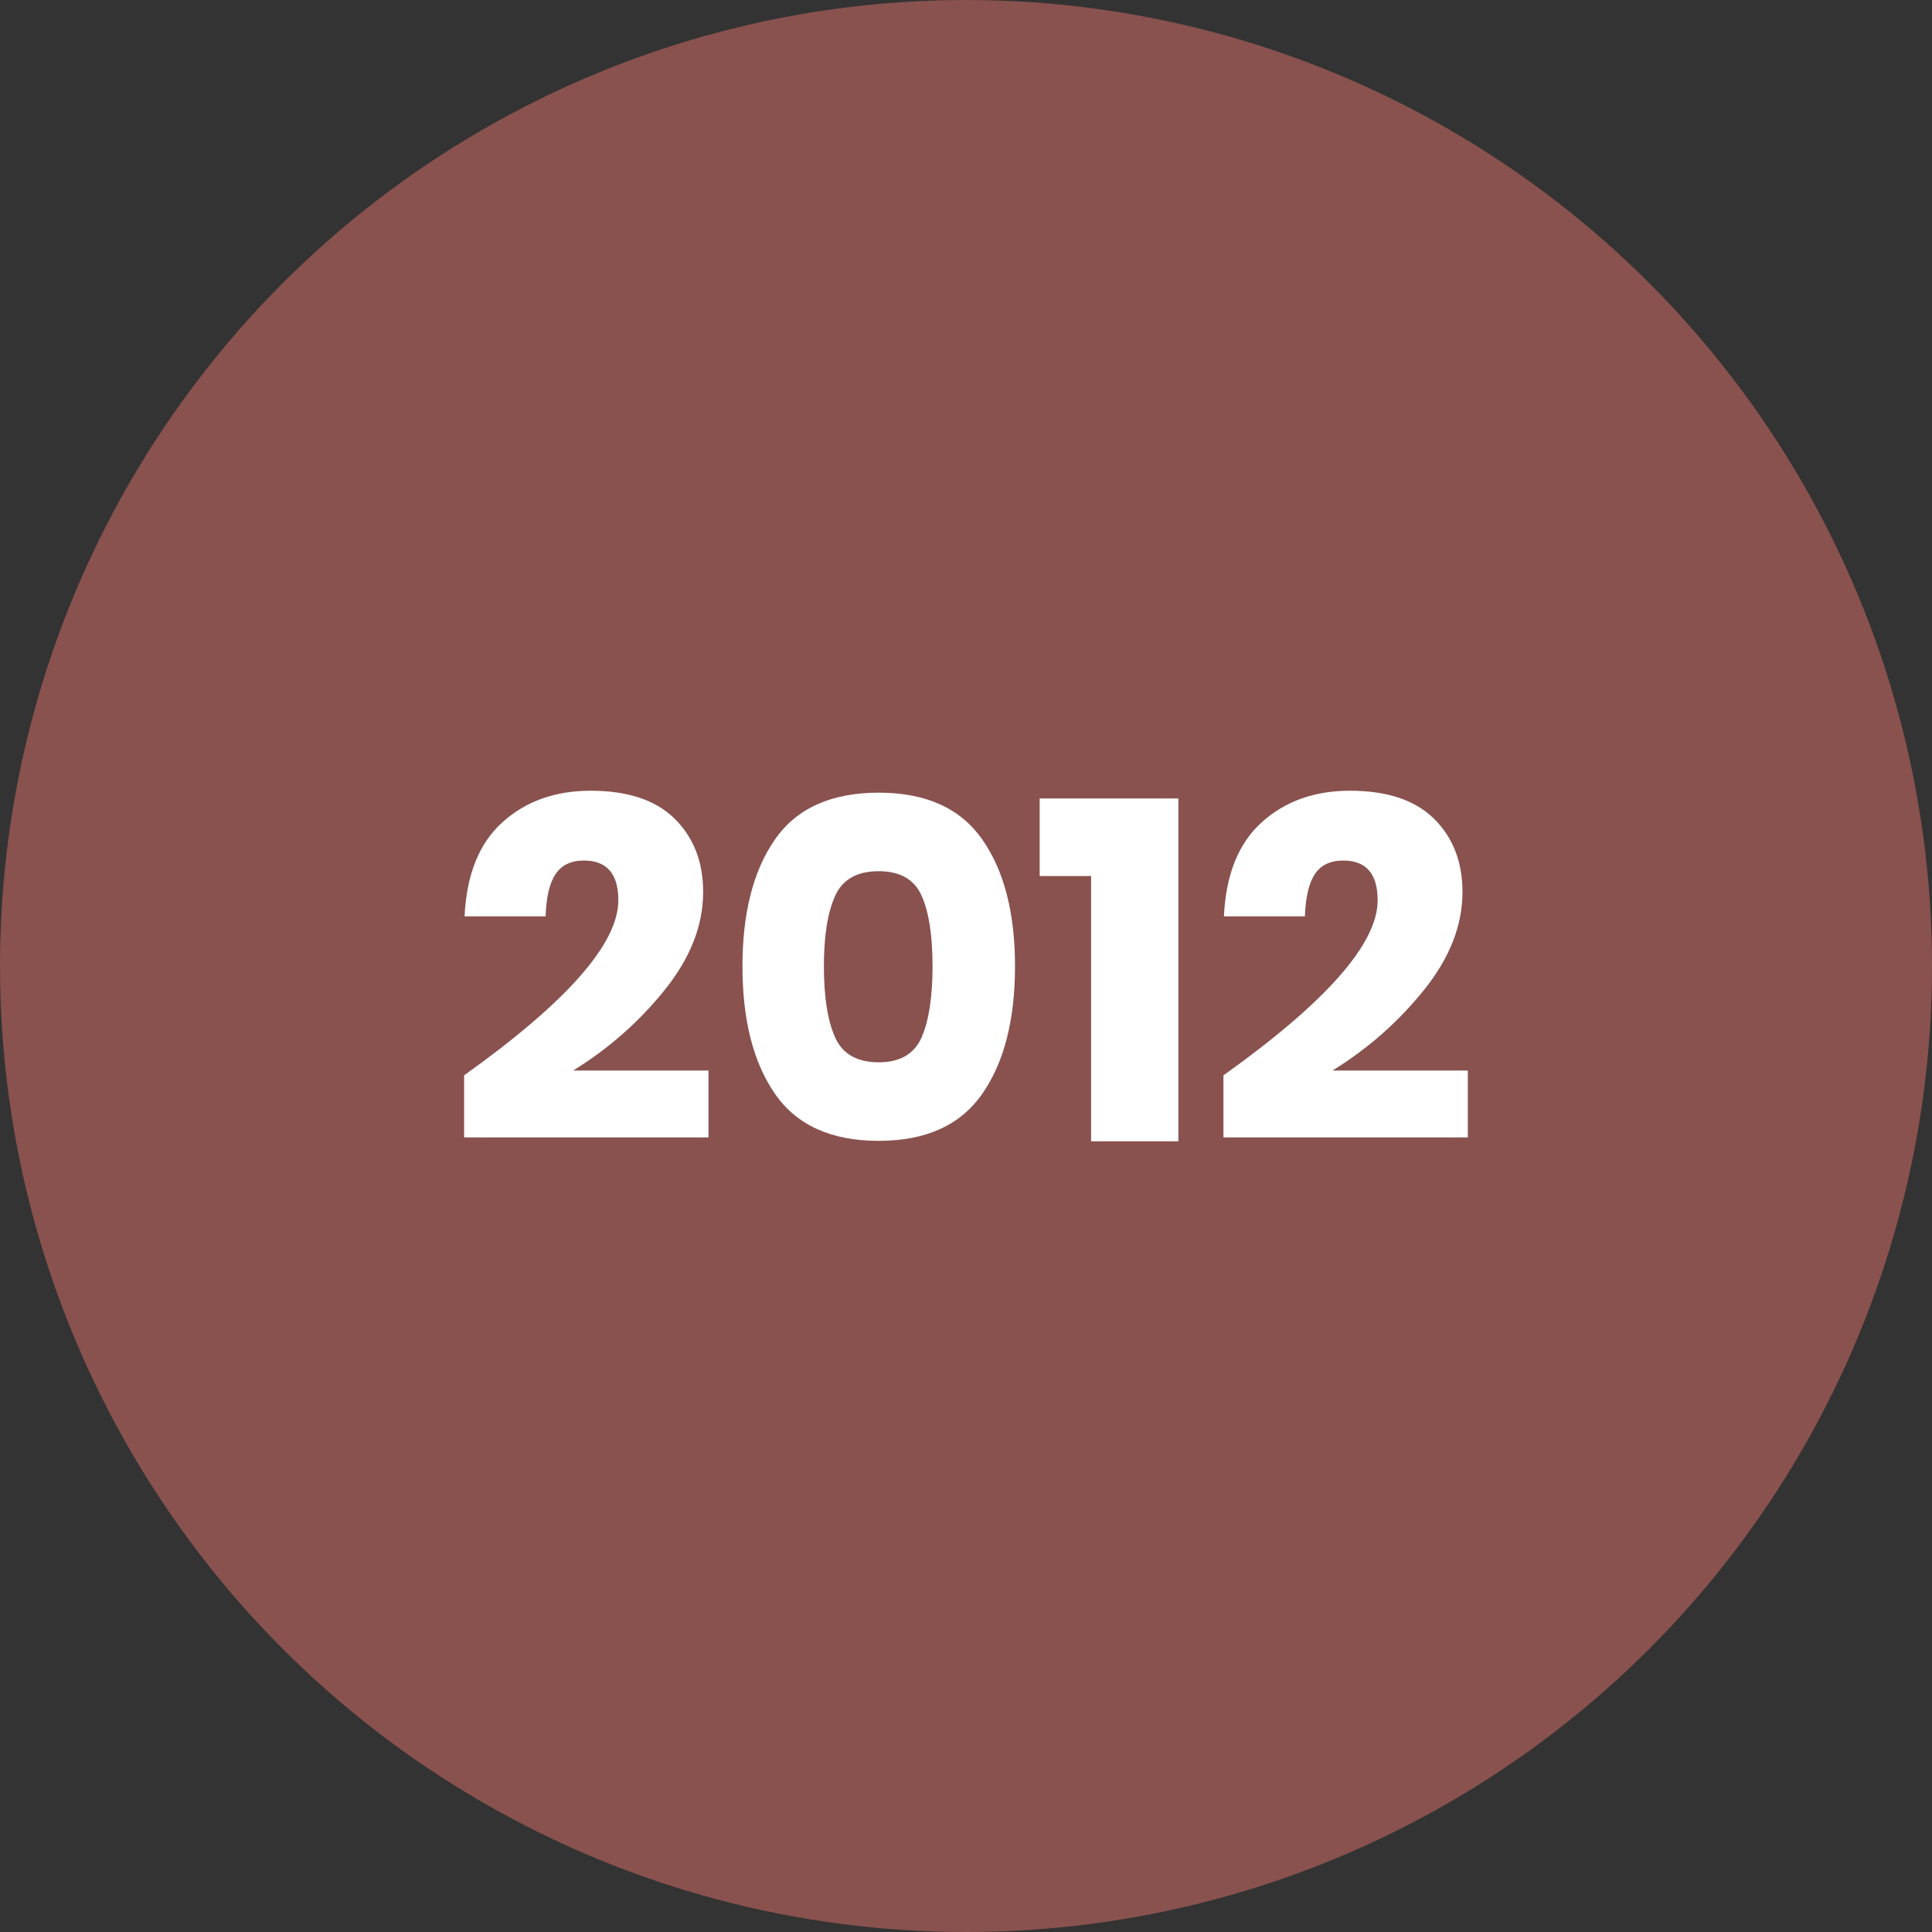
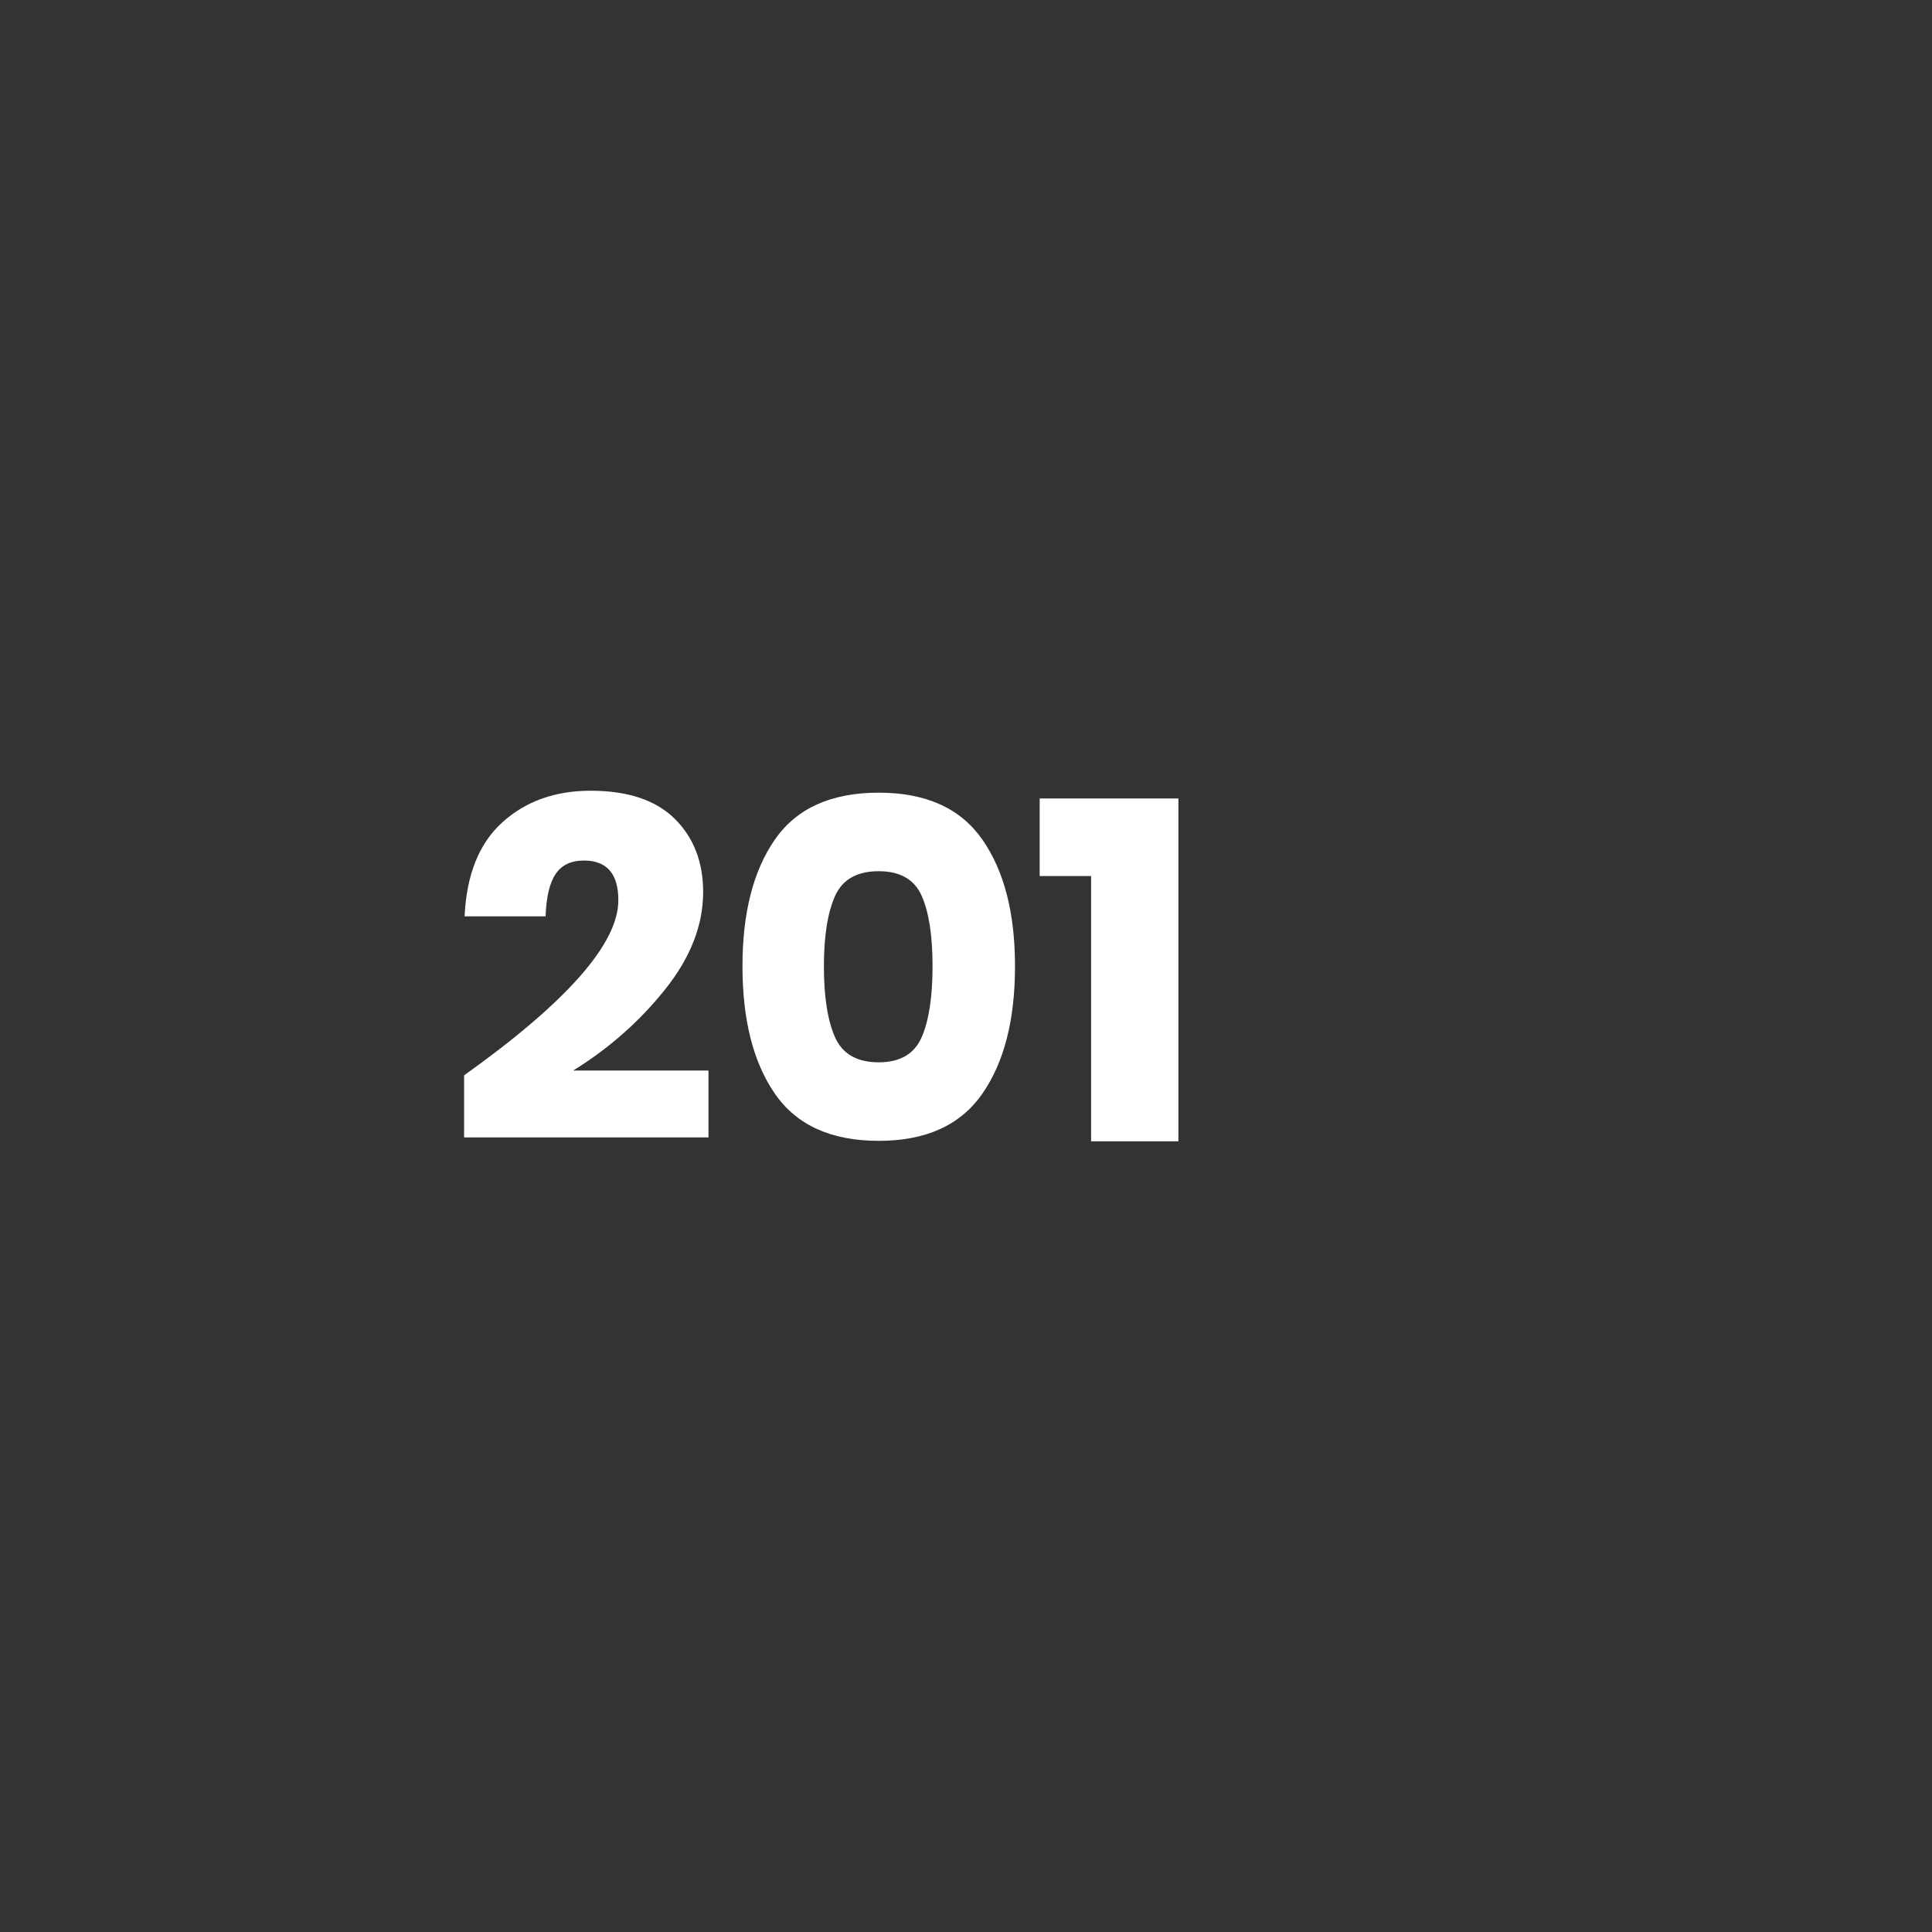
<svg xmlns="http://www.w3.org/2000/svg" version="1.1" id="Layer_1" x="0px" y="0px" width="60px" height="60px" viewBox="0 0 60 60" enable-background="new 0 0 60 60" xml:space="preserve">
  <rect x="0" y="0" width="60" height="60" fill="#333333" stroke="none" />
  <g>
-     <circle fill="#89524E" cx="30" cy="30" r="30" />
    <g>
      <path fill="#FFFFFF" d="M19.203,27.959c0-0.822-0.356-1.234-1.069-1.234c-0.401,0-0.695,0.141-0.881,0.422    c-0.187,0.281-0.289,0.718-0.309,1.31h-2.516c0.061-1.295,0.452-2.269,1.175-2.921s1.637-0.979,2.741-0.979    c1.154,0,2.025,0.291,2.612,0.873s0.881,1.34,0.881,2.273c0,1.034-0.396,2.046-1.189,3.034c-0.793,0.99-1.742,1.826-2.846,2.509    h4.201v2.078h-7.59v-1.928C17.606,31.117,19.203,29.305,19.203,27.959z" />
      <path fill="#FFFFFF" d="M23.058,30.008c0-1.657,0.336-2.97,1.009-3.938s1.747-1.453,3.223-1.453c1.466,0,2.537,0.484,3.215,1.453    s1.017,2.281,1.017,3.938c0,1.667-0.339,2.987-1.017,3.961s-1.749,1.461-3.215,1.461c-1.476,0-2.55-0.487-3.223-1.461    S23.058,31.675,23.058,30.008z M28.961,30.008c0-0.954-0.113-1.685-0.339-2.191c-0.227-0.507-0.671-0.761-1.333-0.761    c-0.673,0-1.125,0.256-1.355,0.769c-0.23,0.512-0.347,1.239-0.347,2.184c0,0.953,0.116,1.689,0.347,2.206    c0.23,0.518,0.683,0.776,1.355,0.776c0.662,0,1.106-0.259,1.333-0.776C28.848,31.697,28.961,30.961,28.961,30.008z" />
      <path fill="#FFFFFF" d="M32.288,27.206v-2.409h4.308v10.647h-2.711v-8.238H32.288z" />
-       <path fill="#FFFFFF" d="M42.784,27.959c0-0.822-0.356-1.234-1.069-1.234c-0.401,0-0.695,0.141-0.881,0.422    s-0.288,0.718-0.309,1.31h-2.515c0.061-1.295,0.452-2.269,1.175-2.921s1.636-0.979,2.74-0.979c1.154,0,2.025,0.291,2.613,0.873    c0.587,0.582,0.881,1.34,0.881,2.273c0,1.034-0.397,2.046-1.19,3.034c-0.793,0.99-1.741,1.826-2.846,2.509h4.201v2.078h-7.589    v-1.928C41.188,31.117,42.784,29.305,42.784,27.959z" />
    </g>
  </g>
</svg>